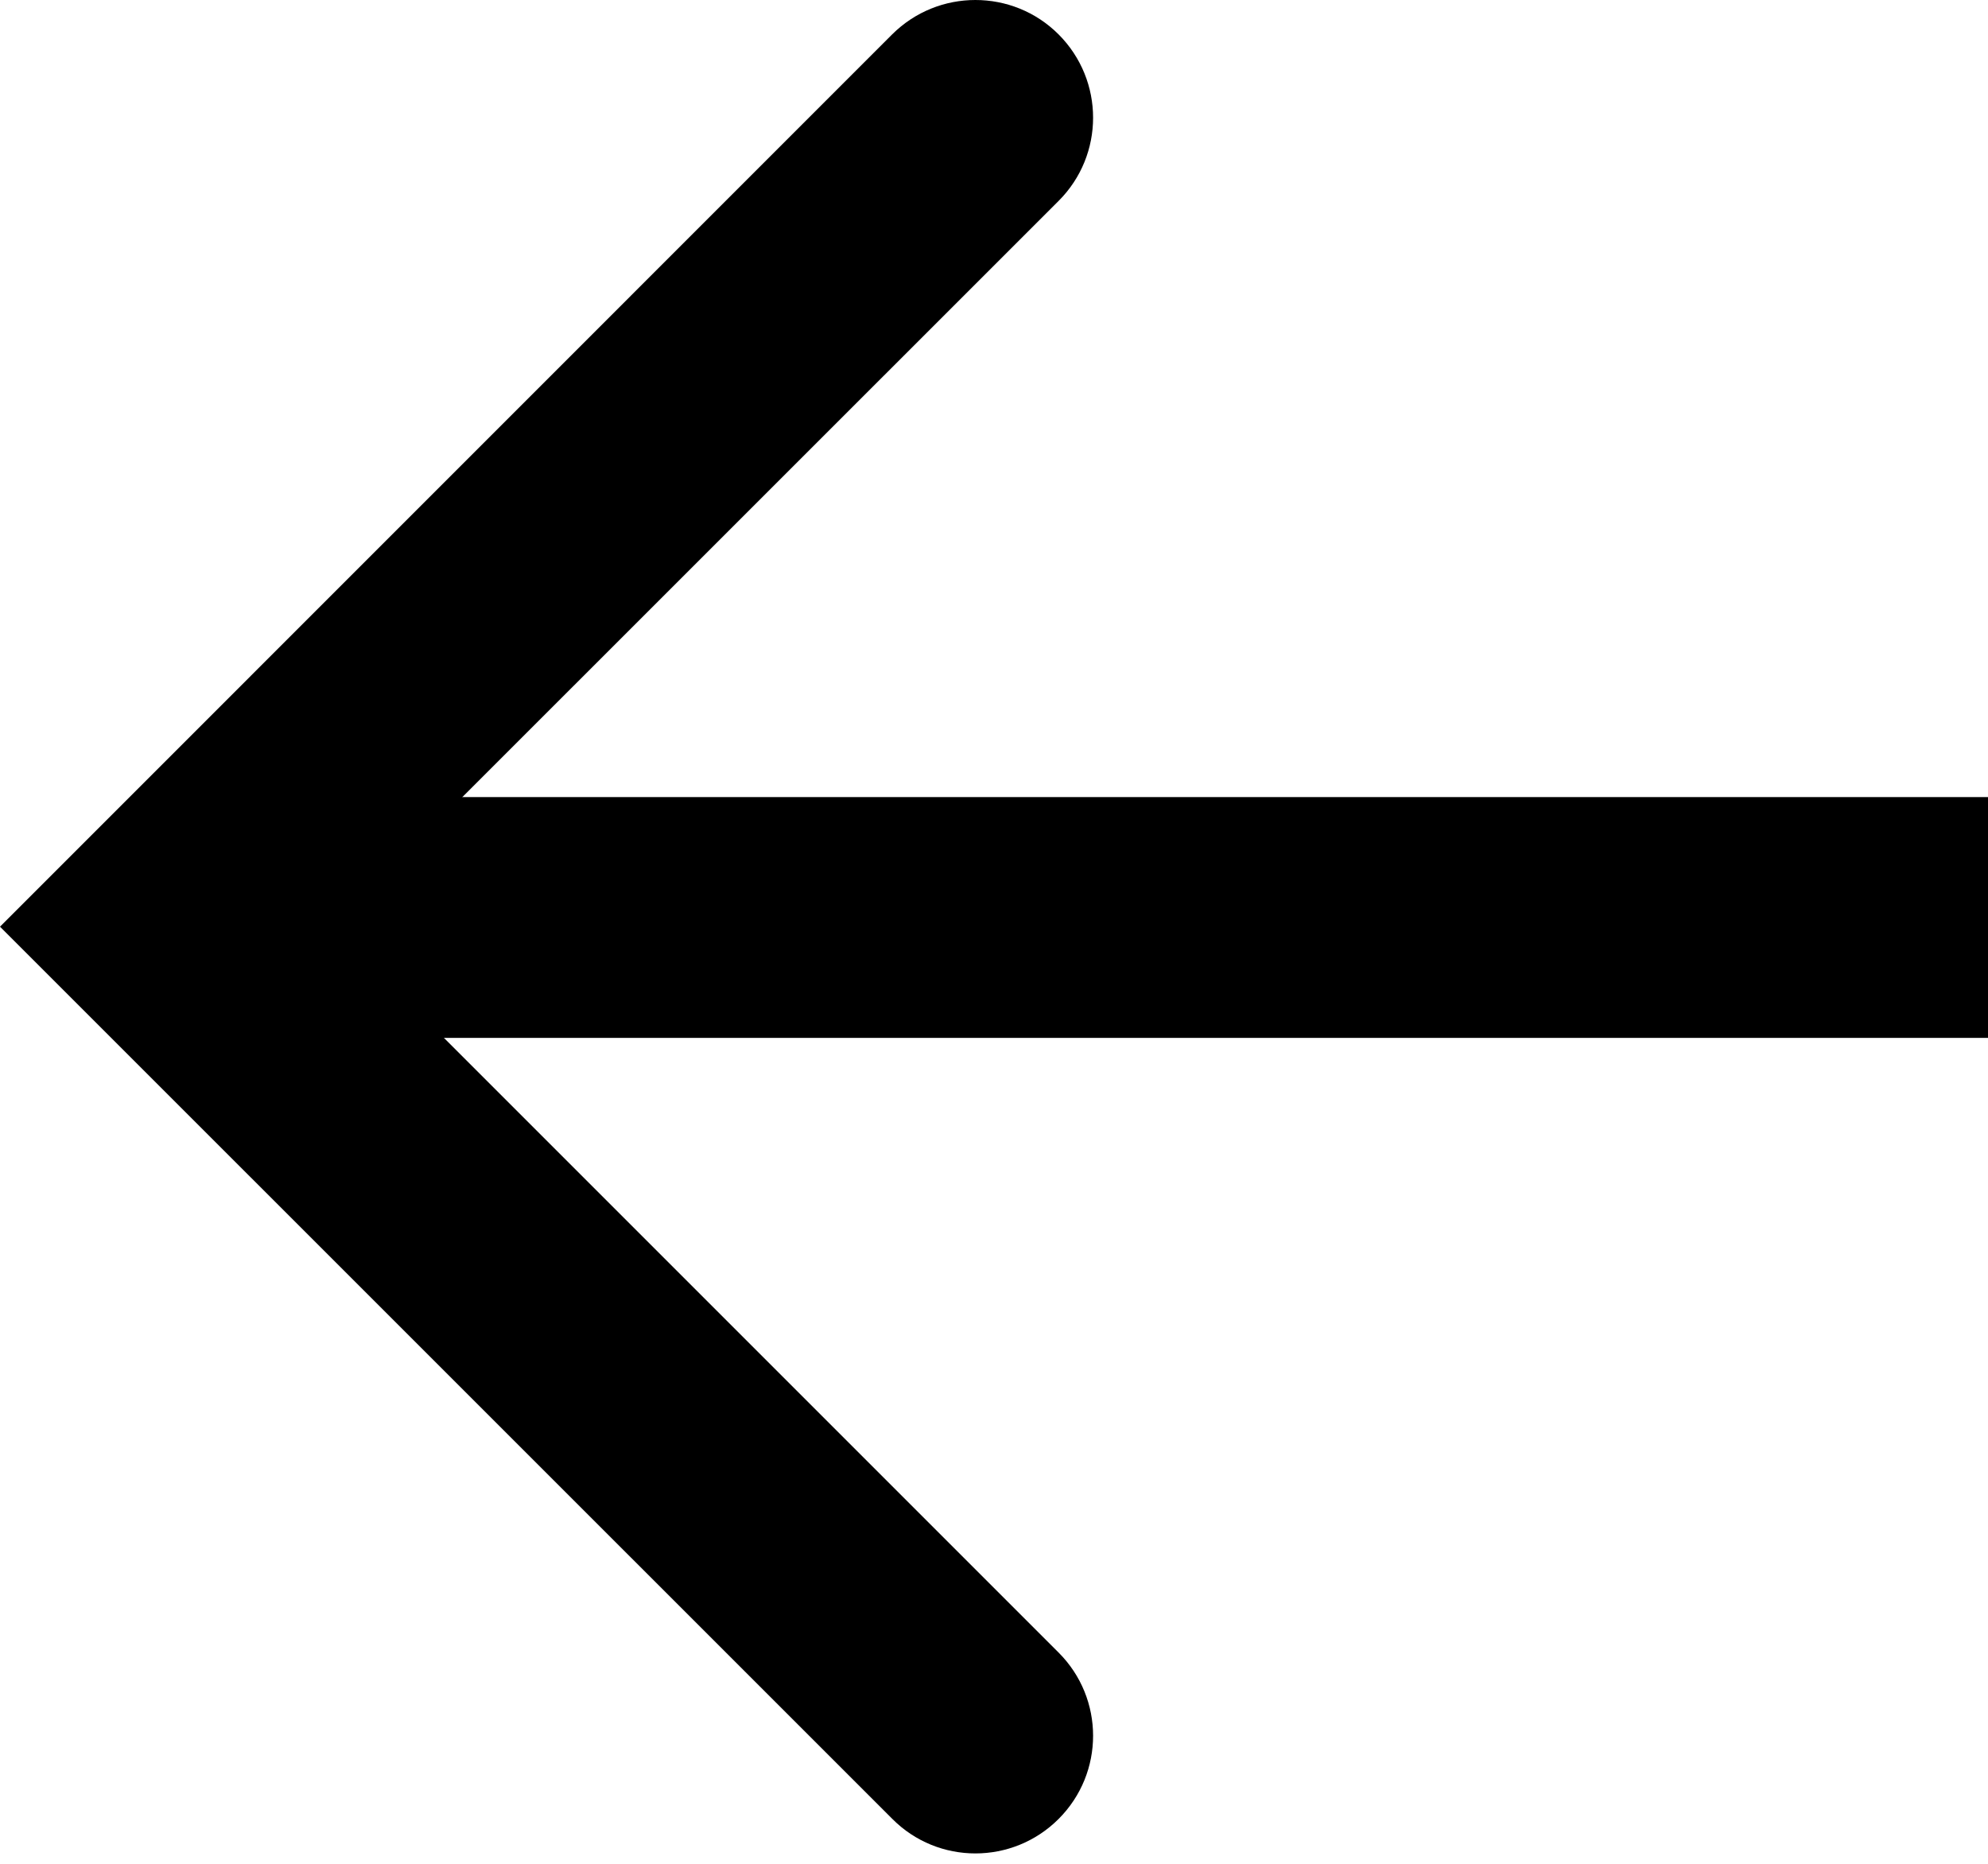
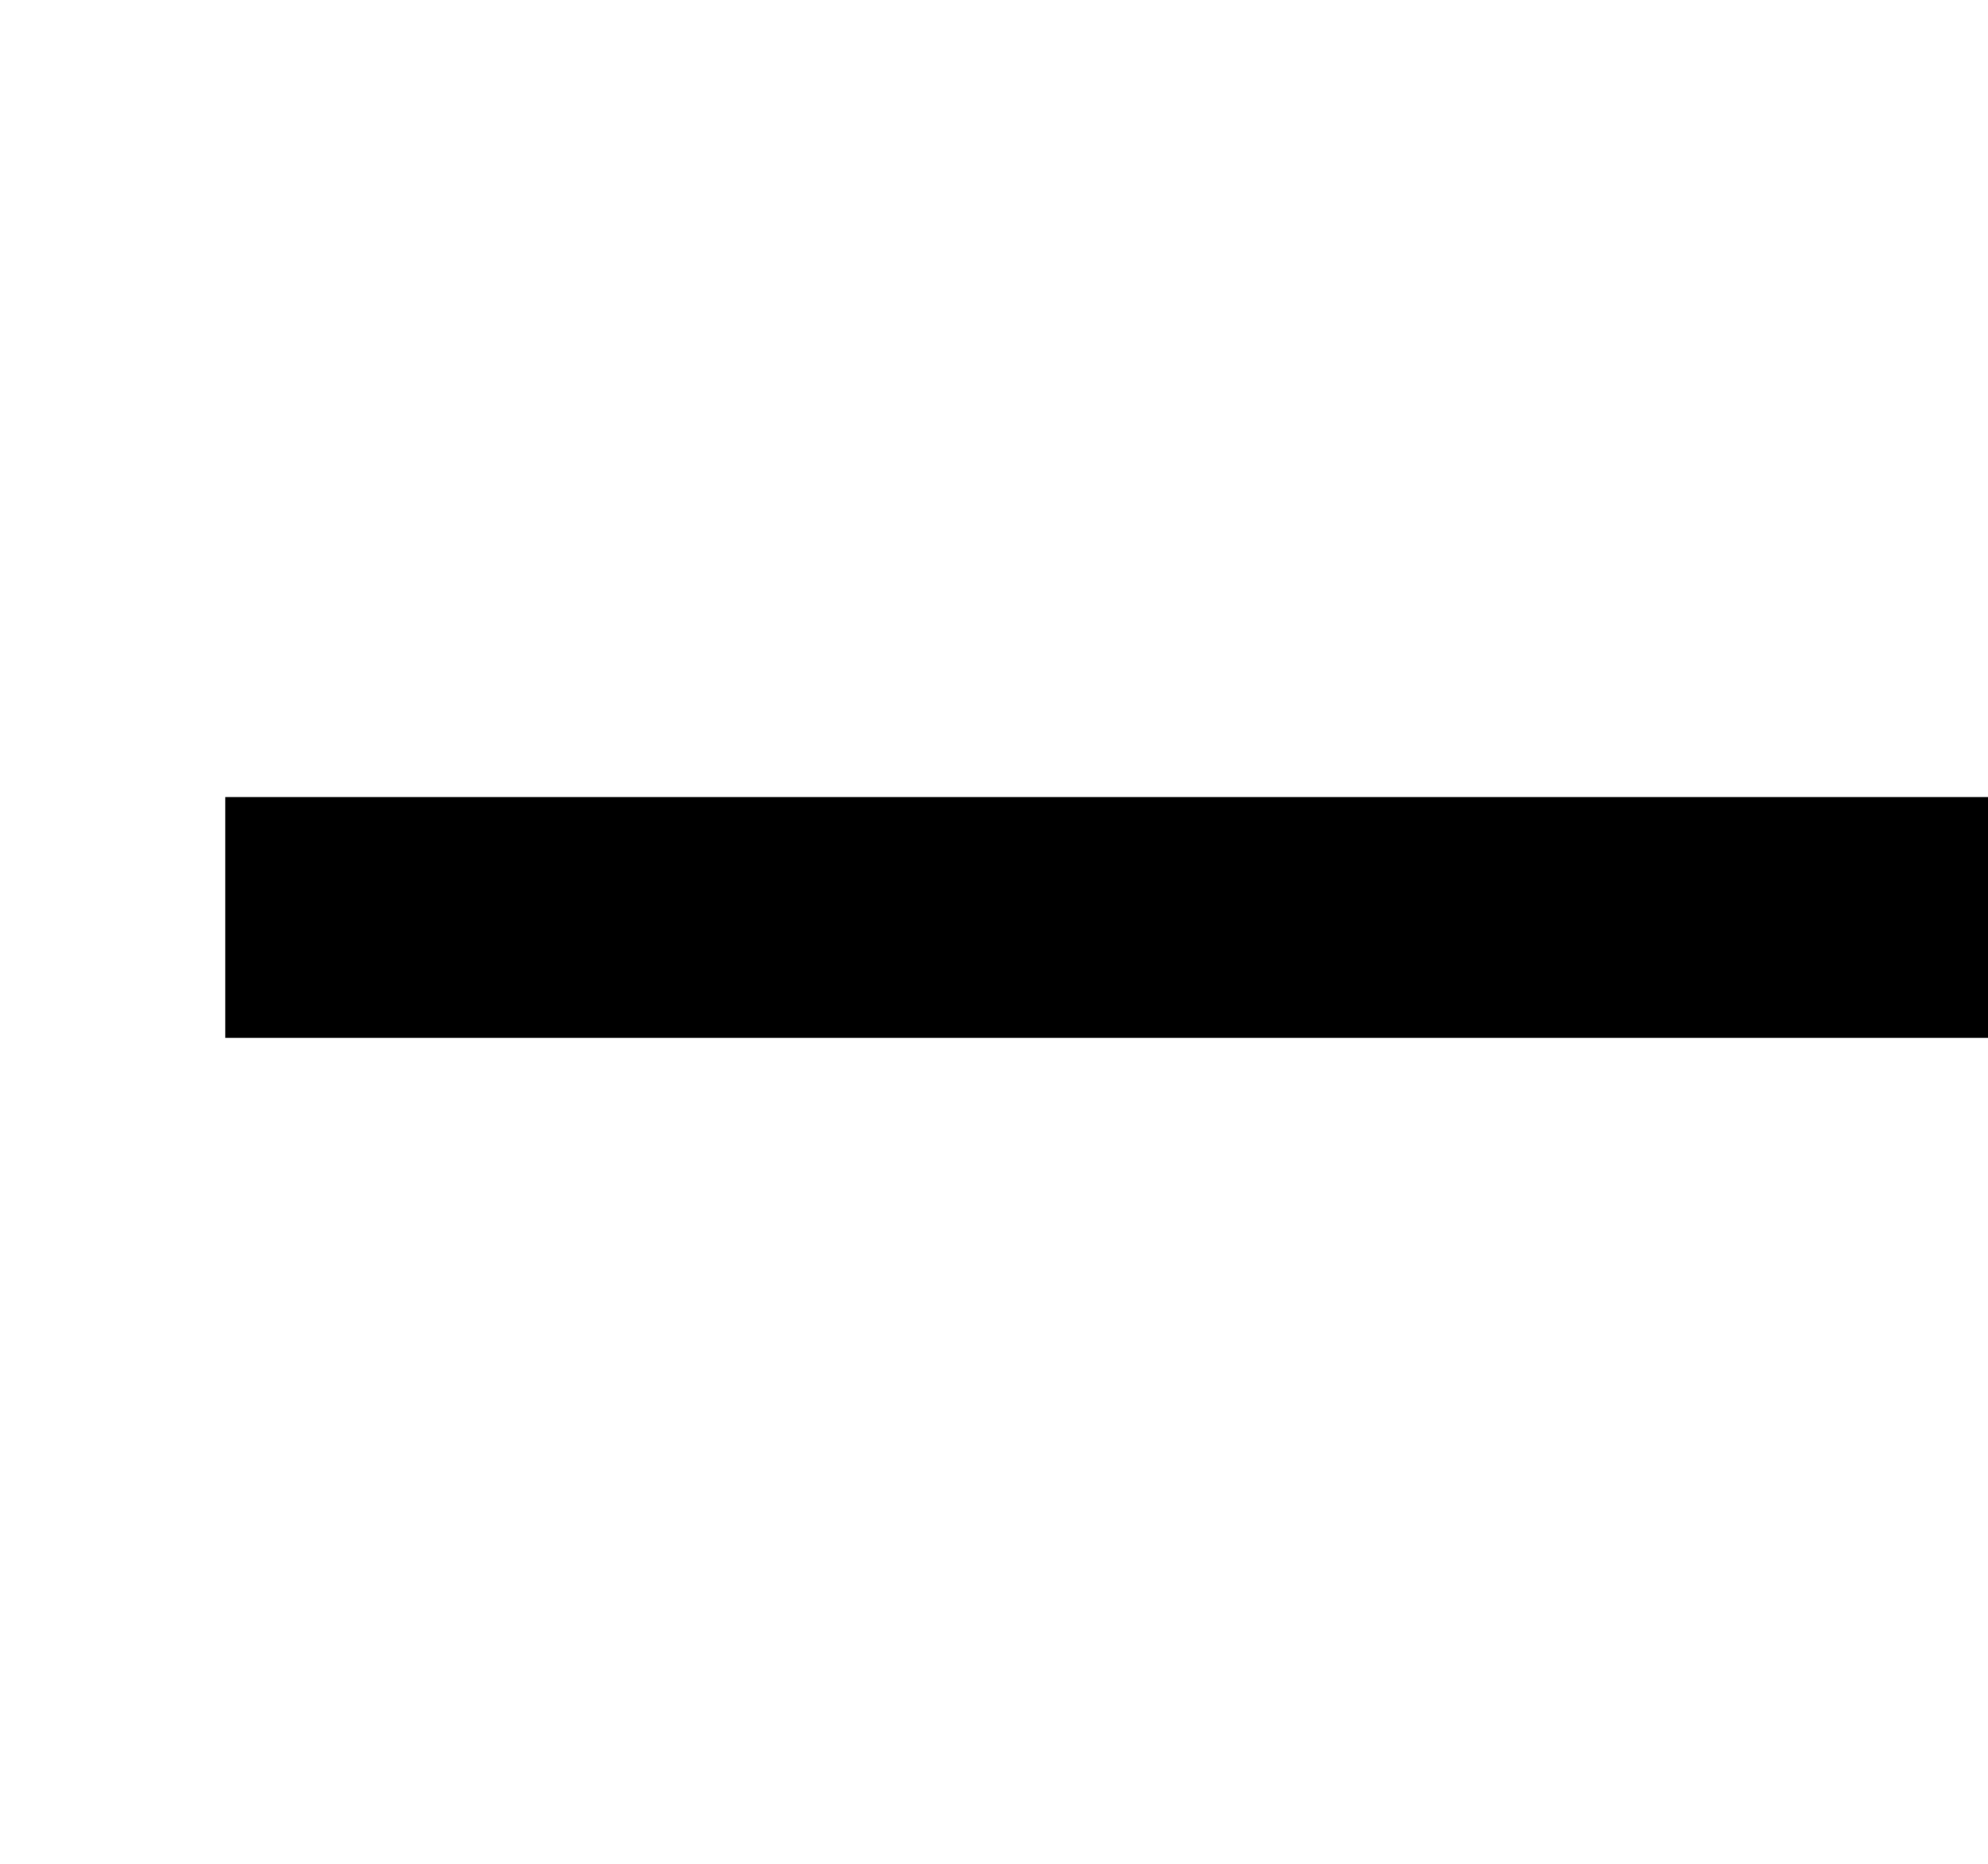
<svg xmlns="http://www.w3.org/2000/svg" version="1.1" id="Layer_1" x="0px" y="0px" width="16px" height="15px" viewBox="0 0 16 15" enable-background="new 0 0 16 15" xml:space="preserve">
  <g>
-     <path d="M7.85,0C8.093,0,8.335,0.092,8.52,0.277c0.37,0.371,0.37,0.97,0,1.34L2.678,7.458L8.52,13.3c0.37,0.37,0.37,0.969,0,1.339   c-0.37,0.37-0.97,0.37-1.338,0L0,7.458l7.18-7.181C7.366,0.092,7.608,0,7.85,0z" />
-   </g>
+     </g>
  <rect x="1.813" y="6.415" width="14.188" height="1.938" />
</svg>